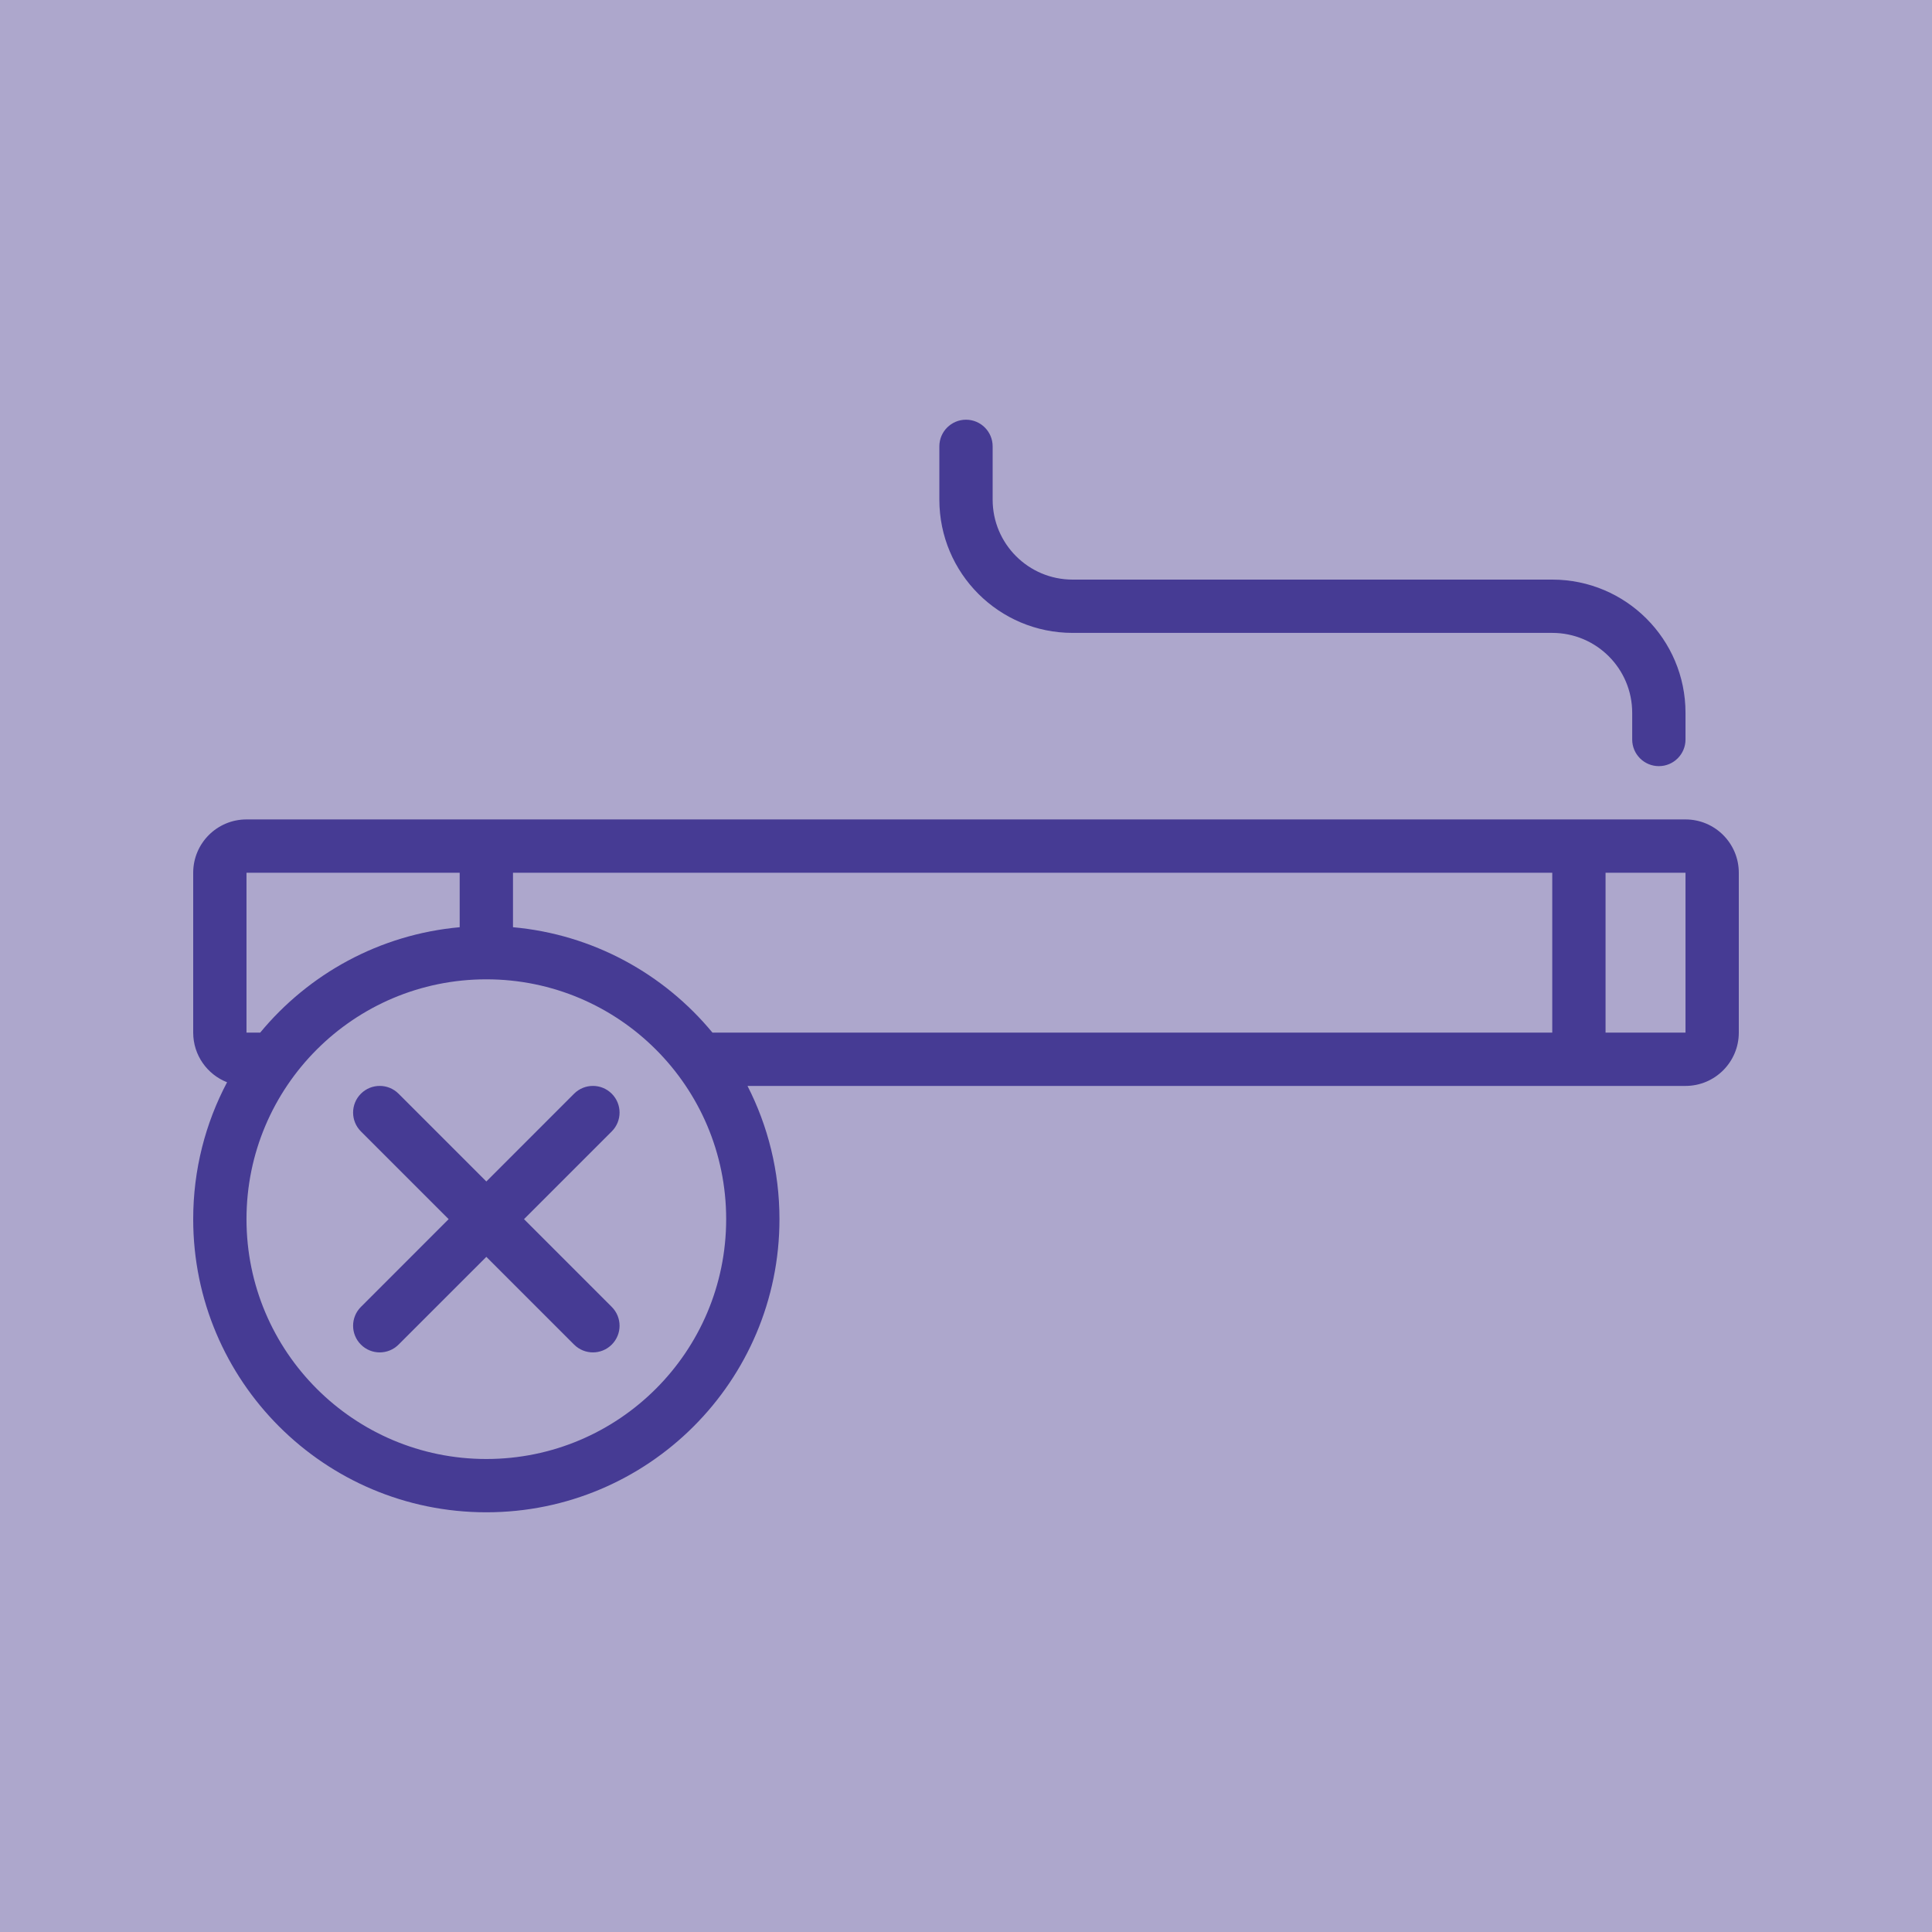
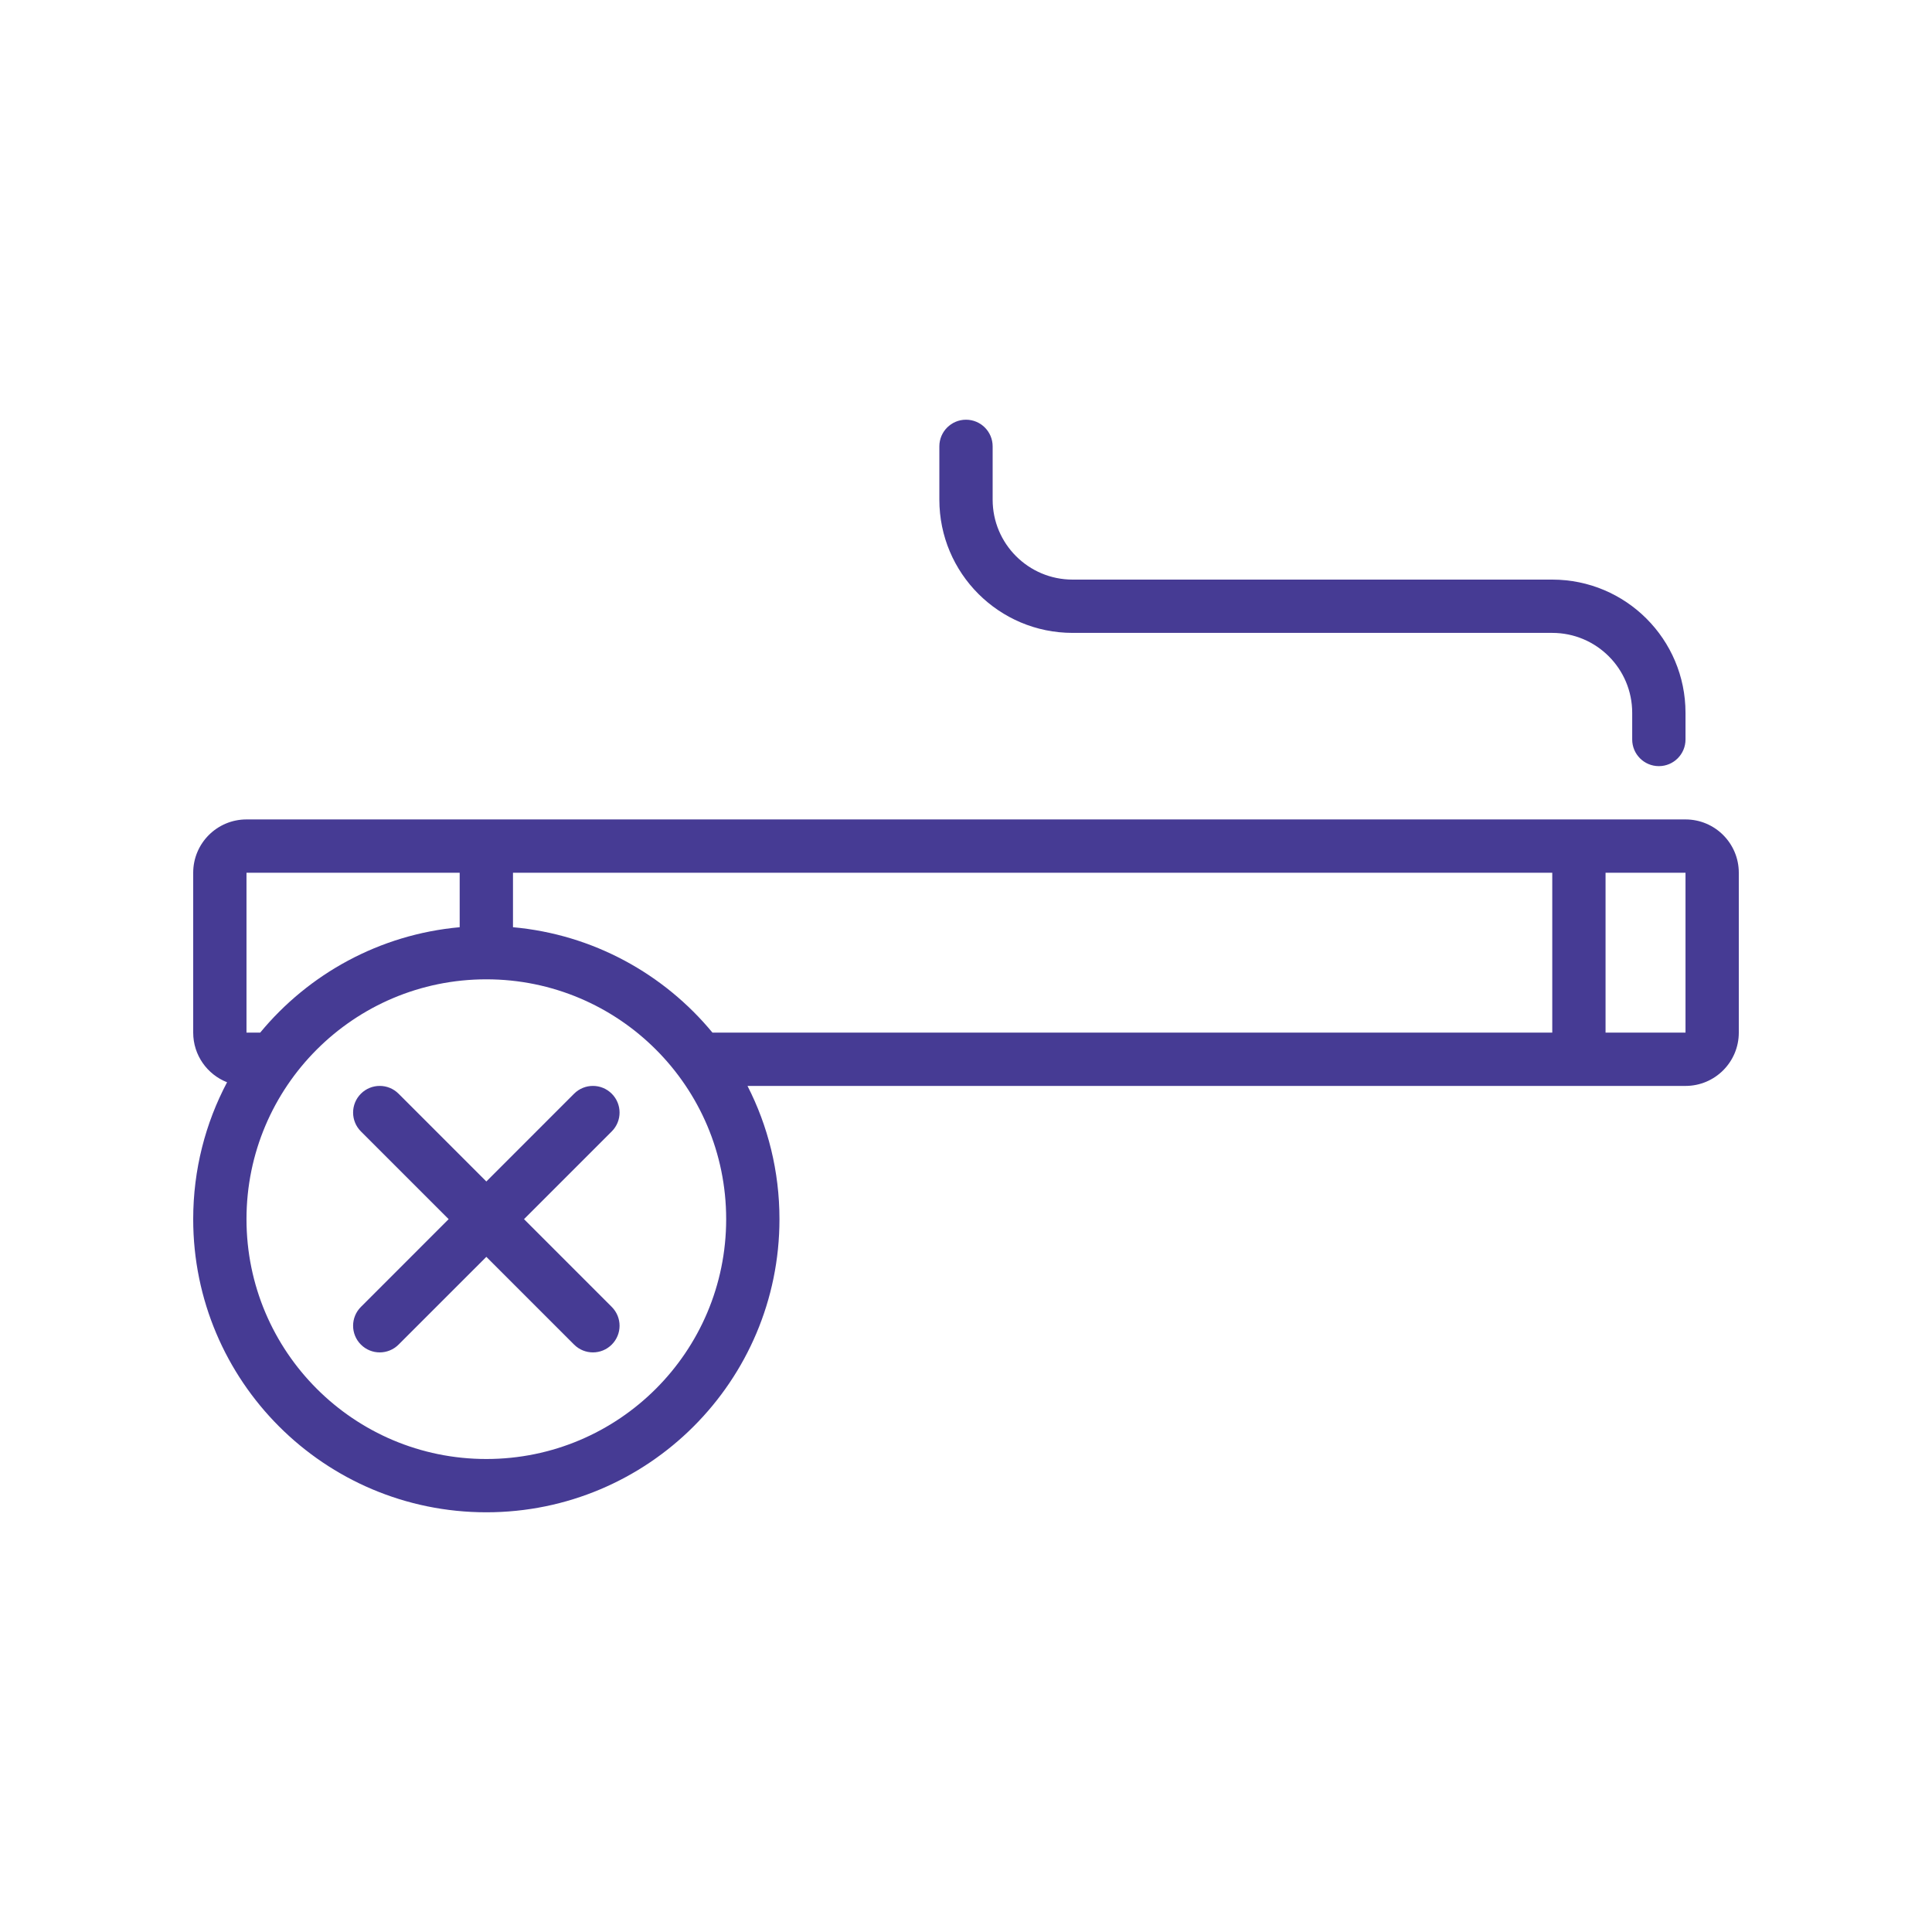
<svg xmlns="http://www.w3.org/2000/svg" width="500" zoomAndPan="magnify" viewBox="0 0 375 375" height="500" preserveAspectRatio="xMidYMid meet" version="1.0">
  <defs>
    <clipPath id="edd740b455">
      <path d="M 37.5 81.375 L 337.5 81.375 L 337.5 293.625 L 37.5 293.625 Z M 37.5 81.375 " clip-rule="nonzero" />
    </clipPath>
  </defs>
-   <rect x="-37.5" width="450" fill="#ffffff" y="-37.5" height="450" fill-opacity="1" />
-   <rect x="-37.5" width="450" fill="#ada7cc" y="-37.5" height="450" fill-opacity="1" />
  <g clip-path="url(#edd740b455)">
-     <path fill="#463b94" d="M 192.672 86.637 C 192.672 83.781 190.355 81.465 187.5 81.465 C 184.645 81.465 182.328 83.781 182.328 86.637 L 182.328 96.984 C 182.328 111.266 193.906 122.844 208.191 122.844 L 301.293 122.844 C 309.863 122.844 316.809 129.793 316.809 138.363 L 316.809 143.535 C 316.809 146.391 319.125 148.707 321.984 148.707 C 324.84 148.707 327.156 146.391 327.156 143.535 L 327.156 138.363 C 327.156 124.078 315.574 112.5 301.293 112.5 L 208.191 112.5 C 199.621 112.5 192.672 105.555 192.672 96.984 Z M 138.289 200.43 C 128.883 189.043 115.129 181.375 99.57 179.973 L 99.57 169.398 L 301.293 169.398 L 301.293 200.43 Z M 145.09 210.777 L 327.156 210.777 C 332.867 210.777 337.5 206.145 337.5 200.43 L 337.5 169.398 C 337.5 163.684 332.867 159.051 327.156 159.051 L 47.844 159.051 C 42.133 159.051 37.5 163.684 37.5 169.398 L 37.5 200.43 C 37.5 204.812 40.227 208.559 44.074 210.066 C 39.875 217.996 37.5 227.039 37.5 236.637 C 37.5 268.062 62.973 293.535 94.398 293.535 C 125.82 293.535 151.293 268.062 151.293 236.637 C 151.293 227.324 149.055 218.535 145.09 210.777 Z M 50.504 200.43 C 59.91 189.043 73.664 181.375 89.223 179.973 L 89.223 169.398 L 47.844 169.398 L 47.844 200.43 Z M 311.637 200.43 L 327.156 200.43 L 327.156 169.398 L 311.637 169.398 Z M 94.398 190.086 C 68.688 190.086 47.844 210.93 47.844 236.637 C 47.844 262.348 68.688 283.191 94.398 283.191 C 120.105 283.191 140.949 262.348 140.949 236.637 C 140.949 210.93 120.105 190.086 94.398 190.086 Z M 70.051 212.289 C 72.07 210.27 75.344 210.27 77.363 212.289 L 94.398 229.324 L 111.43 212.289 C 113.449 210.27 116.723 210.27 118.742 212.289 C 120.762 214.309 120.762 217.586 118.742 219.605 L 101.711 236.637 L 118.742 253.672 C 120.762 255.691 120.762 258.965 118.742 260.984 C 116.723 263.004 113.449 263.004 111.43 260.984 L 94.398 243.953 L 77.363 260.984 C 75.344 263.004 72.07 263.004 70.051 260.984 C 68.031 258.965 68.031 255.691 70.051 253.672 L 87.082 236.637 L 70.051 219.605 C 68.031 217.586 68.031 214.309 70.051 212.289 Z M 70.051 212.289 " fill-opacity="1" fill-rule="evenodd" />
+     <path fill="#463b94" d="M 192.672 86.637 C 192.672 83.781 190.355 81.465 187.5 81.465 C 184.645 81.465 182.328 83.781 182.328 86.637 L 182.328 96.984 C 182.328 111.266 193.906 122.844 208.191 122.844 L 301.293 122.844 C 309.863 122.844 316.809 129.793 316.809 138.363 L 316.809 143.535 C 316.809 146.391 319.125 148.707 321.984 148.707 C 324.84 148.707 327.156 146.391 327.156 143.535 L 327.156 138.363 C 327.156 124.078 315.574 112.5 301.293 112.5 L 208.191 112.5 C 199.621 112.5 192.672 105.555 192.672 96.984 Z M 138.289 200.43 C 128.883 189.043 115.129 181.375 99.57 179.973 L 99.57 169.398 L 301.293 169.398 L 301.293 200.43 M 145.09 210.777 L 327.156 210.777 C 332.867 210.777 337.5 206.145 337.5 200.43 L 337.5 169.398 C 337.5 163.684 332.867 159.051 327.156 159.051 L 47.844 159.051 C 42.133 159.051 37.5 163.684 37.5 169.398 L 37.5 200.43 C 37.5 204.812 40.227 208.559 44.074 210.066 C 39.875 217.996 37.5 227.039 37.5 236.637 C 37.5 268.062 62.973 293.535 94.398 293.535 C 125.82 293.535 151.293 268.062 151.293 236.637 C 151.293 227.324 149.055 218.535 145.09 210.777 Z M 50.504 200.43 C 59.91 189.043 73.664 181.375 89.223 179.973 L 89.223 169.398 L 47.844 169.398 L 47.844 200.43 Z M 311.637 200.43 L 327.156 200.43 L 327.156 169.398 L 311.637 169.398 Z M 94.398 190.086 C 68.688 190.086 47.844 210.93 47.844 236.637 C 47.844 262.348 68.688 283.191 94.398 283.191 C 120.105 283.191 140.949 262.348 140.949 236.637 C 140.949 210.93 120.105 190.086 94.398 190.086 Z M 70.051 212.289 C 72.07 210.27 75.344 210.27 77.363 212.289 L 94.398 229.324 L 111.43 212.289 C 113.449 210.27 116.723 210.27 118.742 212.289 C 120.762 214.309 120.762 217.586 118.742 219.605 L 101.711 236.637 L 118.742 253.672 C 120.762 255.691 120.762 258.965 118.742 260.984 C 116.723 263.004 113.449 263.004 111.43 260.984 L 94.398 243.953 L 77.363 260.984 C 75.344 263.004 72.07 263.004 70.051 260.984 C 68.031 258.965 68.031 255.691 70.051 253.672 L 87.082 236.637 L 70.051 219.605 C 68.031 217.586 68.031 214.309 70.051 212.289 Z M 70.051 212.289 " fill-opacity="1" fill-rule="evenodd" />
  </g>
</svg>